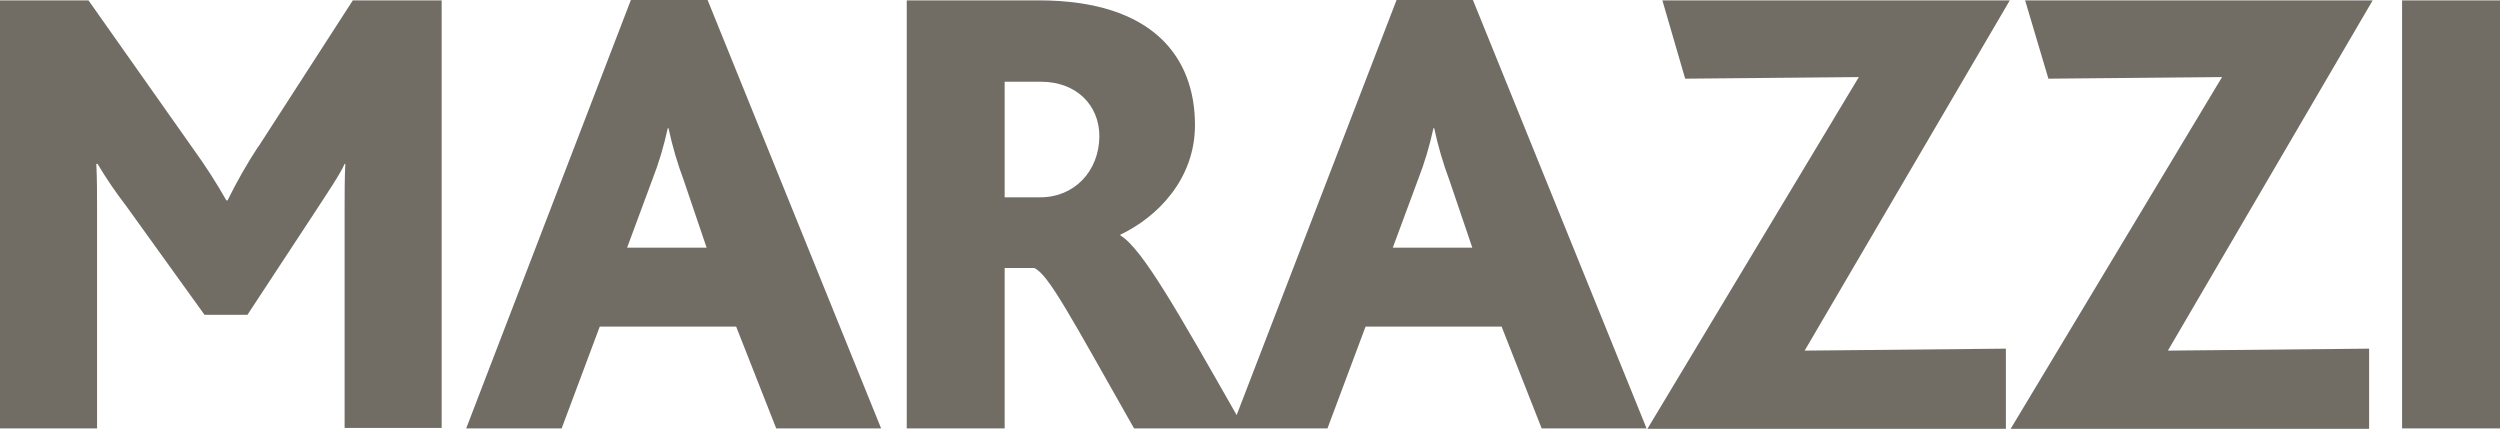
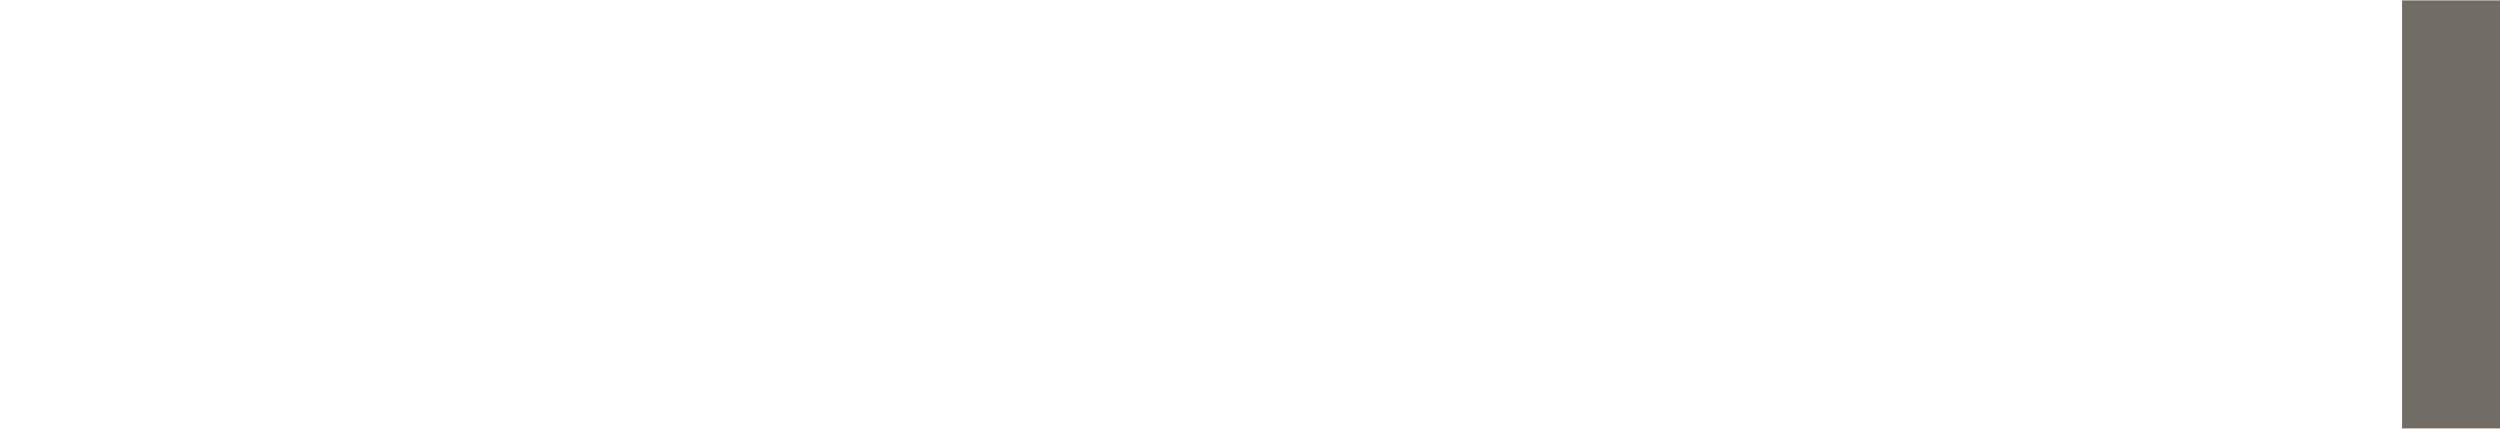
<svg xmlns="http://www.w3.org/2000/svg" id="Layer_2" viewBox="0 0 204 34.99">
  <defs>
    <style>.cls-1{fill:#716c64;}</style>
  </defs>
  <g id="Layer_1-2">
    <g>
-       <path class="cls-1" d="m21.07,11.96c-.92,1.41-1.76,2.88-2.5,4.39h-.1c-.81-1.43-1.7-2.81-2.66-4.14L7.22.03H0v34.93h7.92v-18.09c0-.96,0-2.34-.06-3.5h.1c.7,1.18,1.47,2.31,2.31,3.4l6.42,8.92h3.5l5.65-8.6c.58-.9,1.99-2.98,2.28-3.72h.06c-.06,1.06-.06,2.5-.06,3.75v17.8h7.92V.03h-7.25l-7.7,11.93Z" />
-       <path class="cls-1" d="m51.48,0l-13.44,34.96h7.79l3.11-8.31h11.13l3.27,8.31h8.56L57.74,0h-6.25Zm-.32,20.24l2.08-5.61c.53-1.35.94-2.75,1.25-4.17h.06c.31,1.45.73,2.88,1.25,4.27l1.86,5.48h-6.51v.03Z" />
-       <path class="cls-1" d="m113.96,0l-13.05,33.87c-4.72-8.28-7.7-13.6-9.49-14.66v-.06c3.02-1.44,6.09-4.52,6.09-8.95C97.51,4.75,94.17.03,84.74.03h-10.75v34.93h7.99v-13.09h2.41c1.15.48,2.98,3.98,8.15,13.09h15.78l3.11-8.31h11.1l3.27,8.31h8.56L120.19,0h-6.22Zm-29.06,16.1h-2.92V6.67h2.98c2.85,0,4.75,1.89,4.75,4.46-.03,2.85-2.05,4.97-4.81,4.97m28.74,4.14l2.08-5.61c.53-1.35.94-2.75,1.25-4.17h.06c.31,1.45.73,2.88,1.25,4.27l1.86,5.48h-6.51v.03Z" />
-       <polygon class="cls-1" points="135.65 .03 137.51 6.42 151.68 6.29 134.43 34.99 163.68 34.99 163.68 28.45 147.26 28.61 164 .03 135.65 .03" />
-       <polygon class="cls-1" points="165.25 .03 167.15 6.42 181.32 6.29 164.07 34.99 193.32 34.99 193.32 28.45 176.9 28.61 193.61 .03 165.25 .03" />
      <rect class="cls-1" x="196.01" y=".03" width="7.99" height="34.93" />
    </g>
  </g>
</svg>